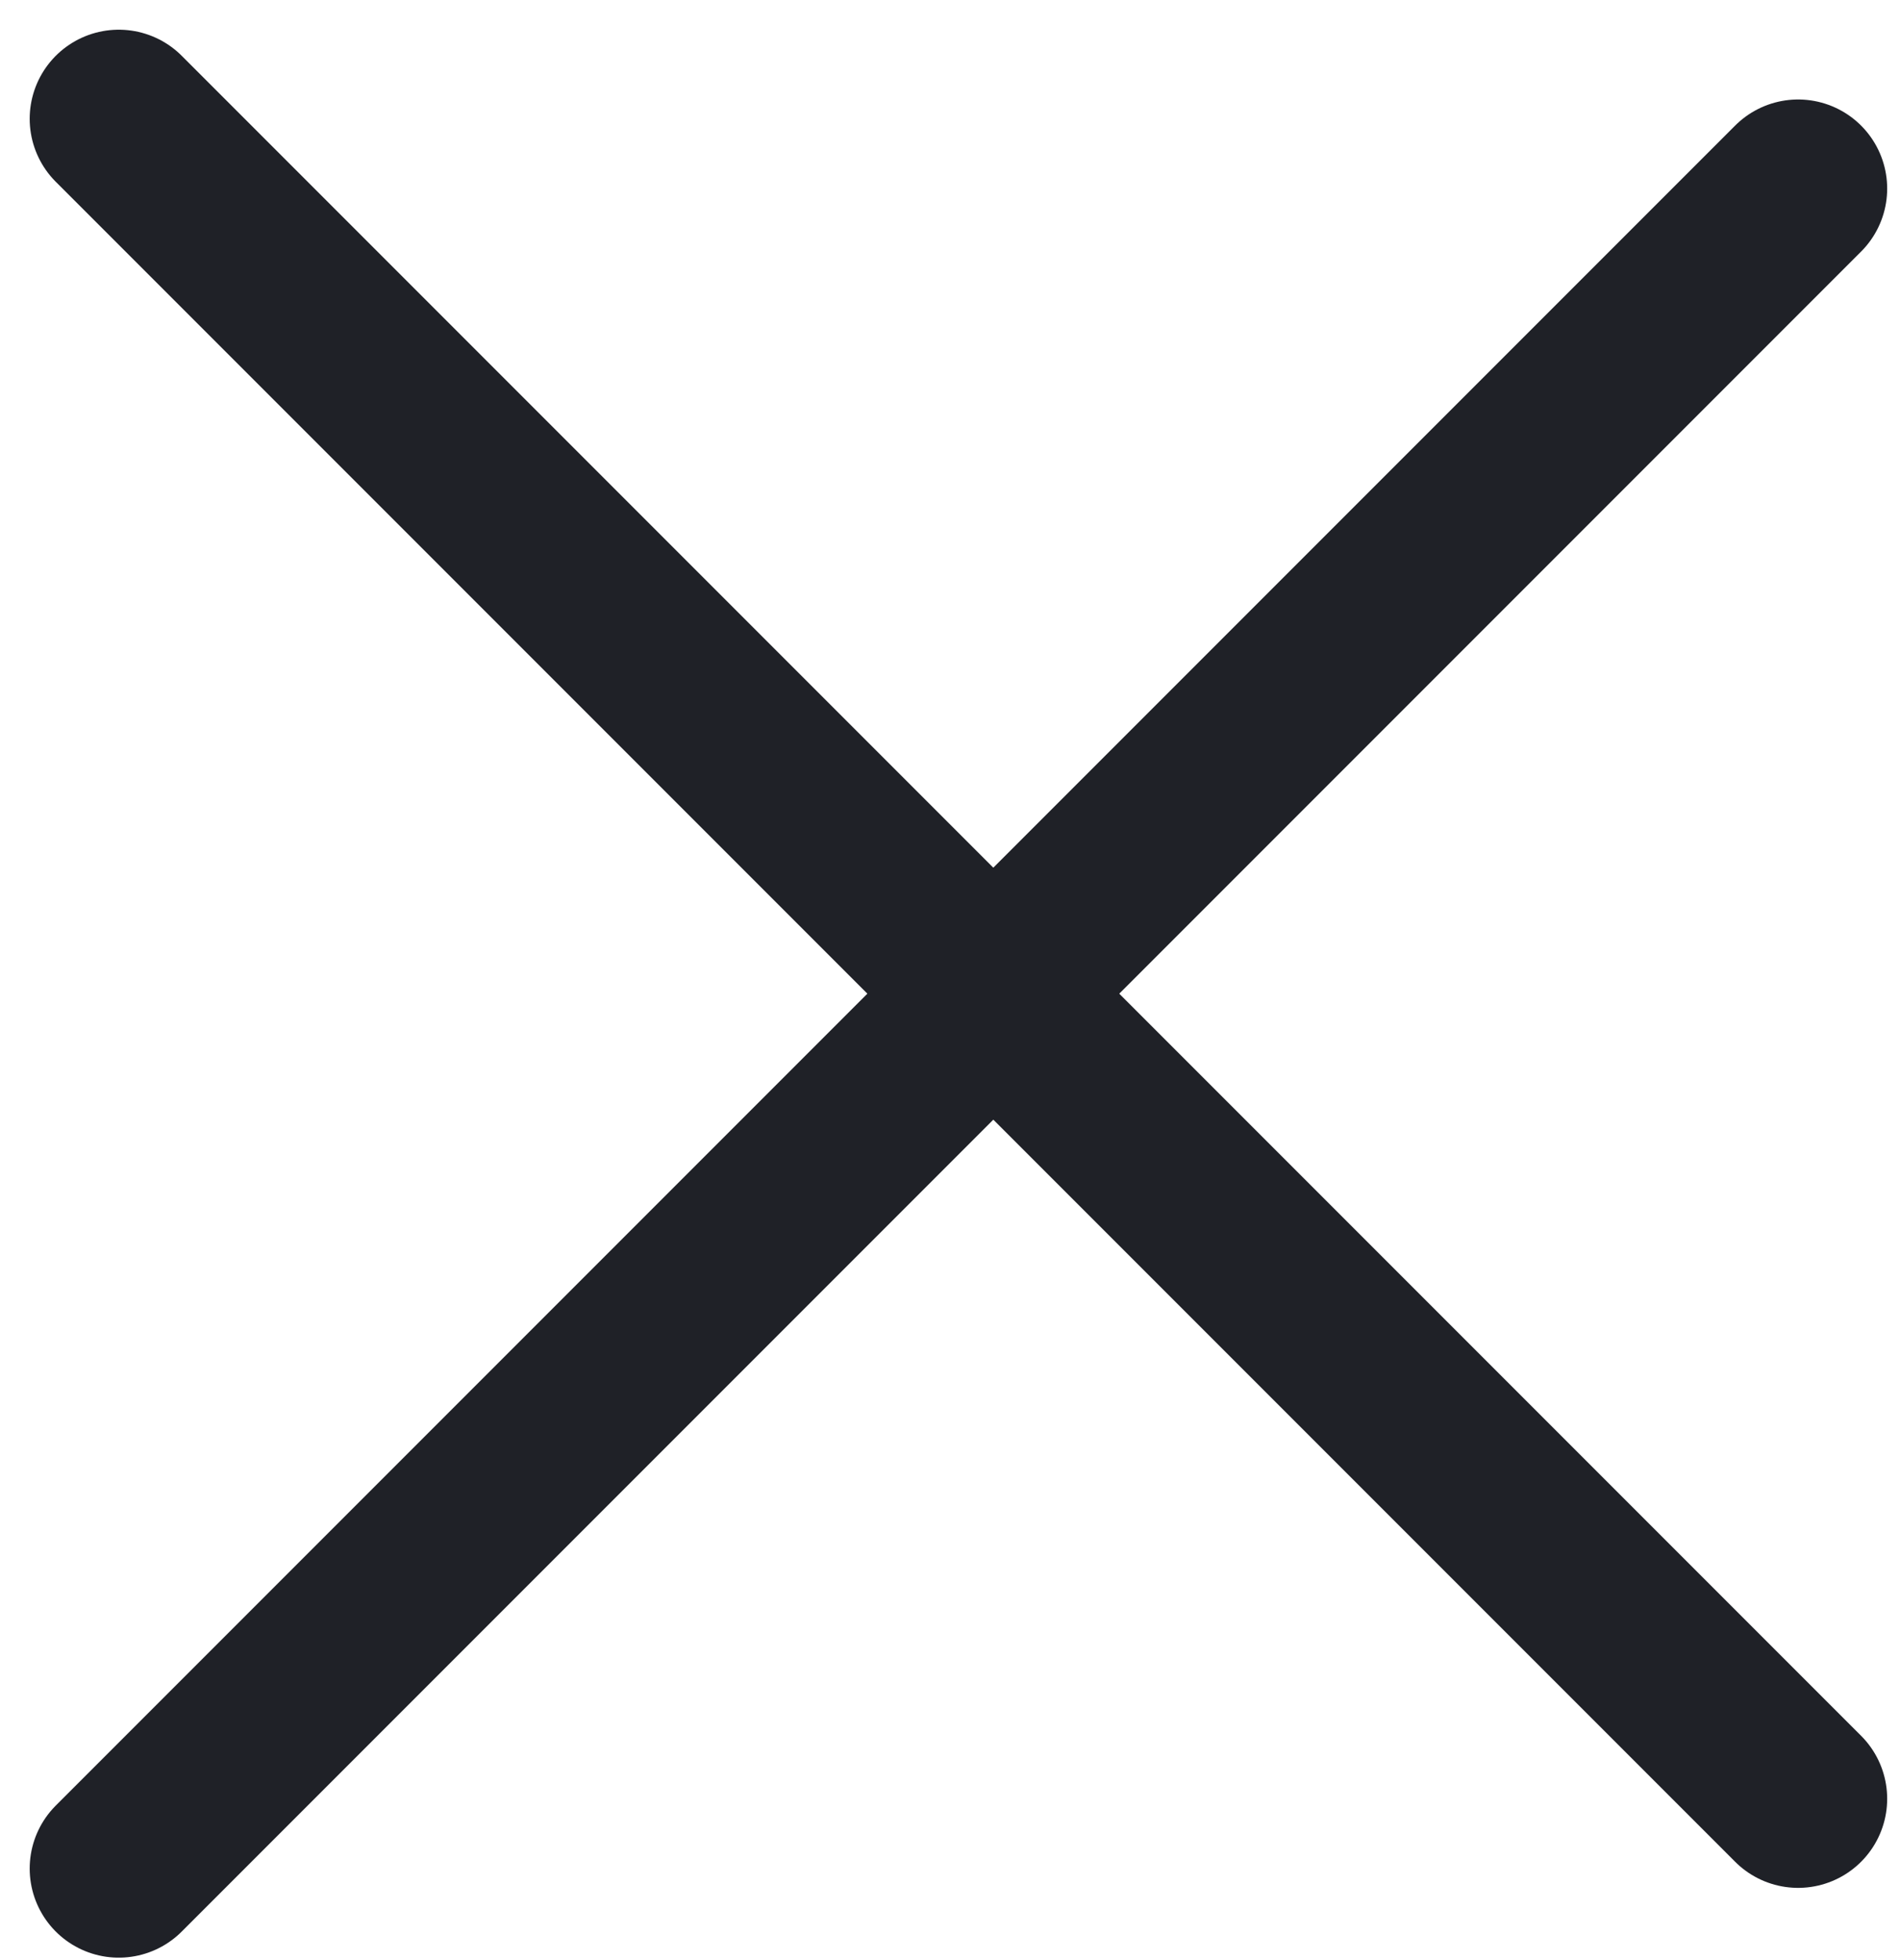
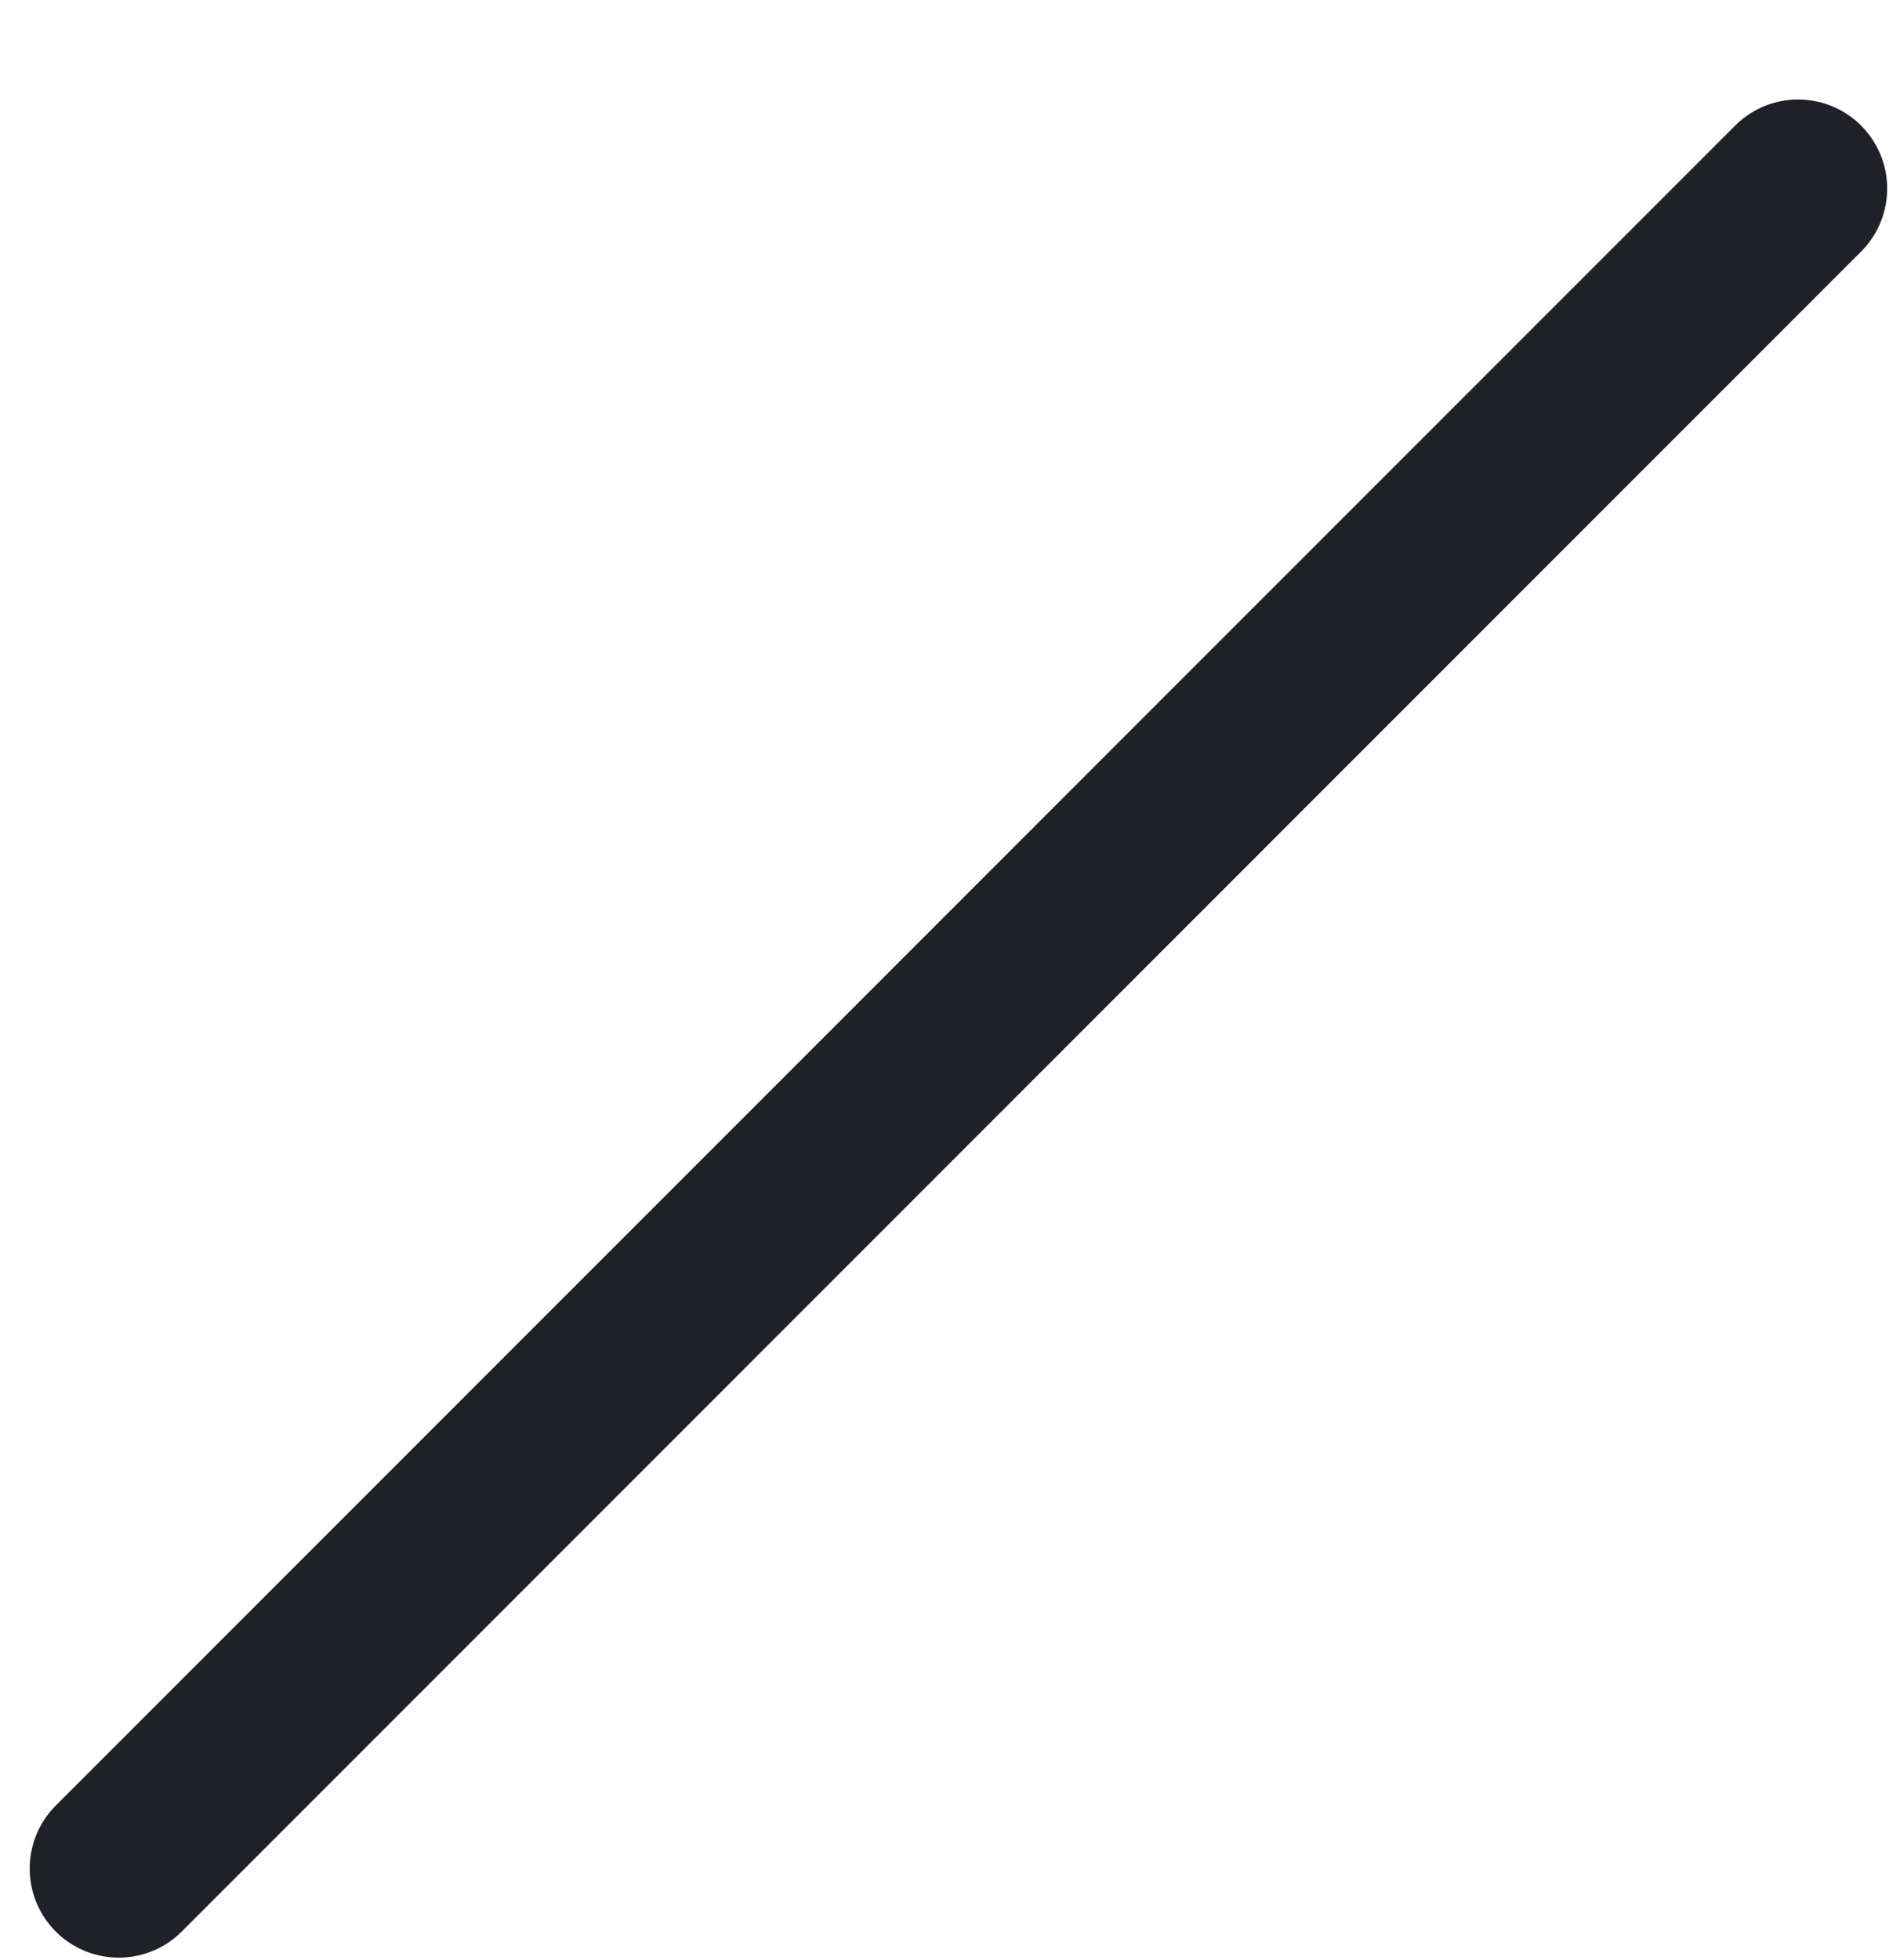
<svg xmlns="http://www.w3.org/2000/svg" width="32" height="33" viewBox="0 0 32 33" fill="none">
-   <path d="M2 2L30.284 30.284" stroke="#1F2127" stroke-width="3" stroke-linecap="round" />
  <path d="M2 31.459L30.284 3.175" stroke="#1F2127" stroke-width="3" stroke-linecap="round" />
</svg>